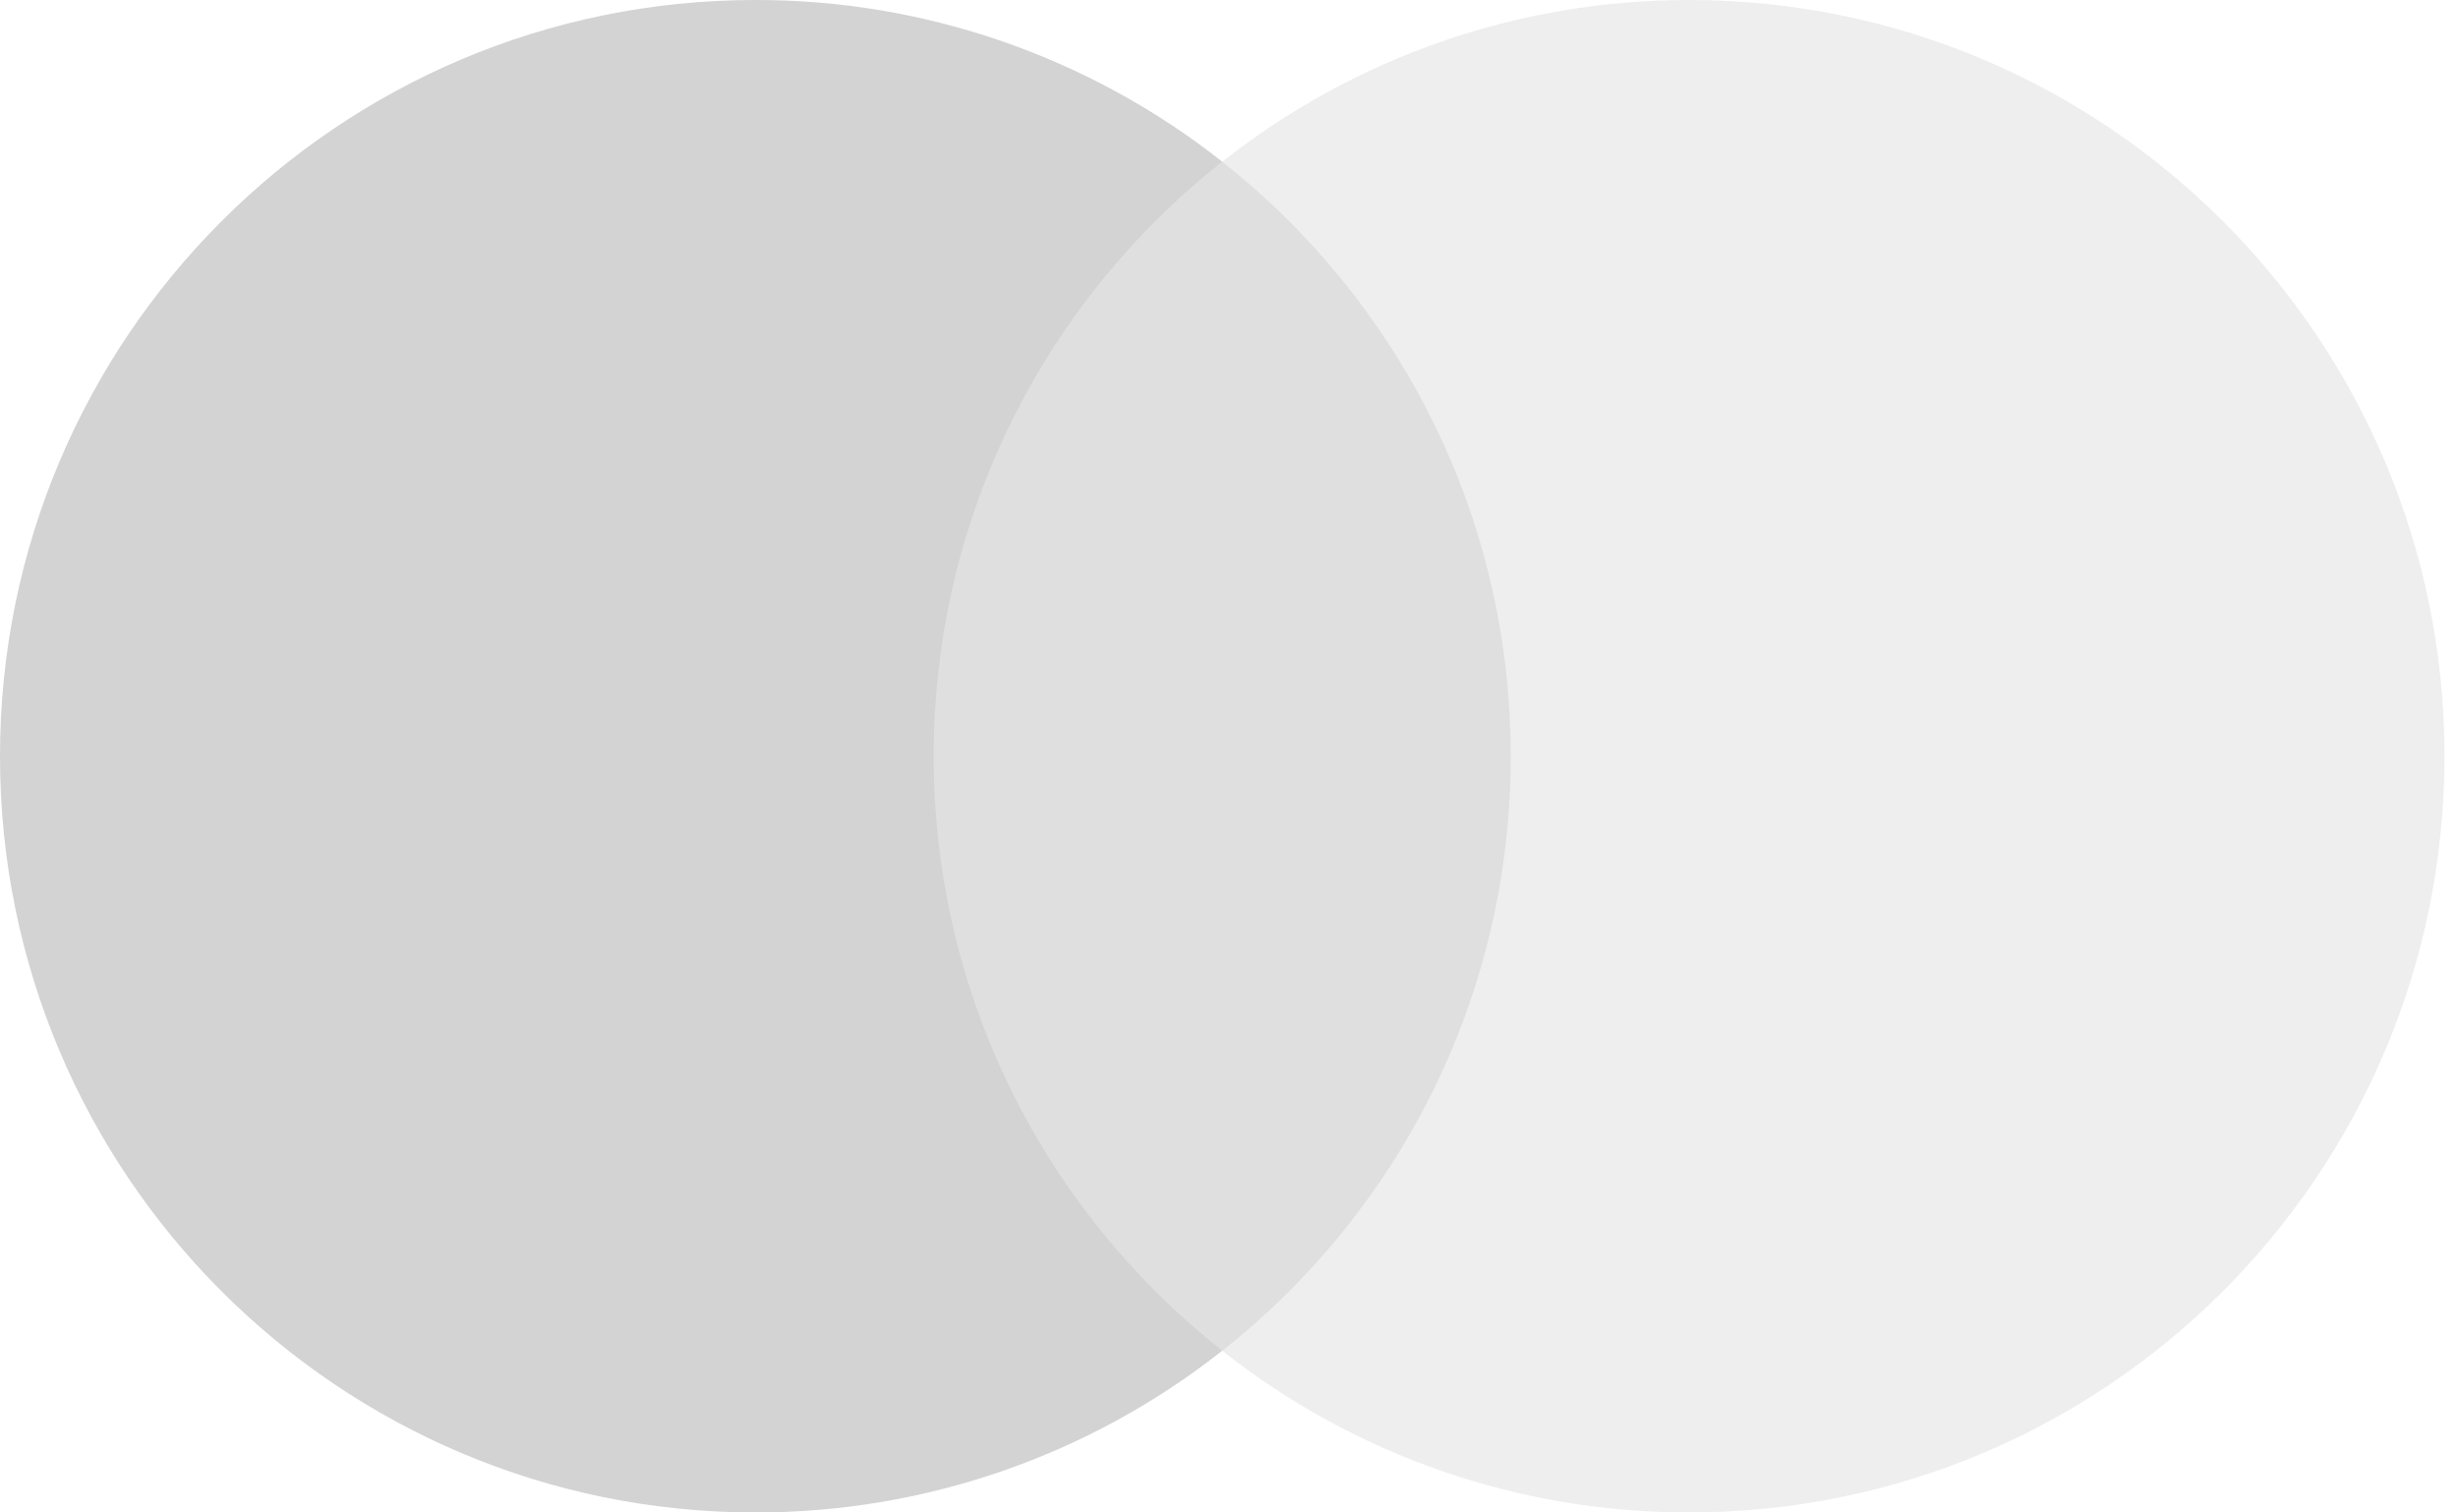
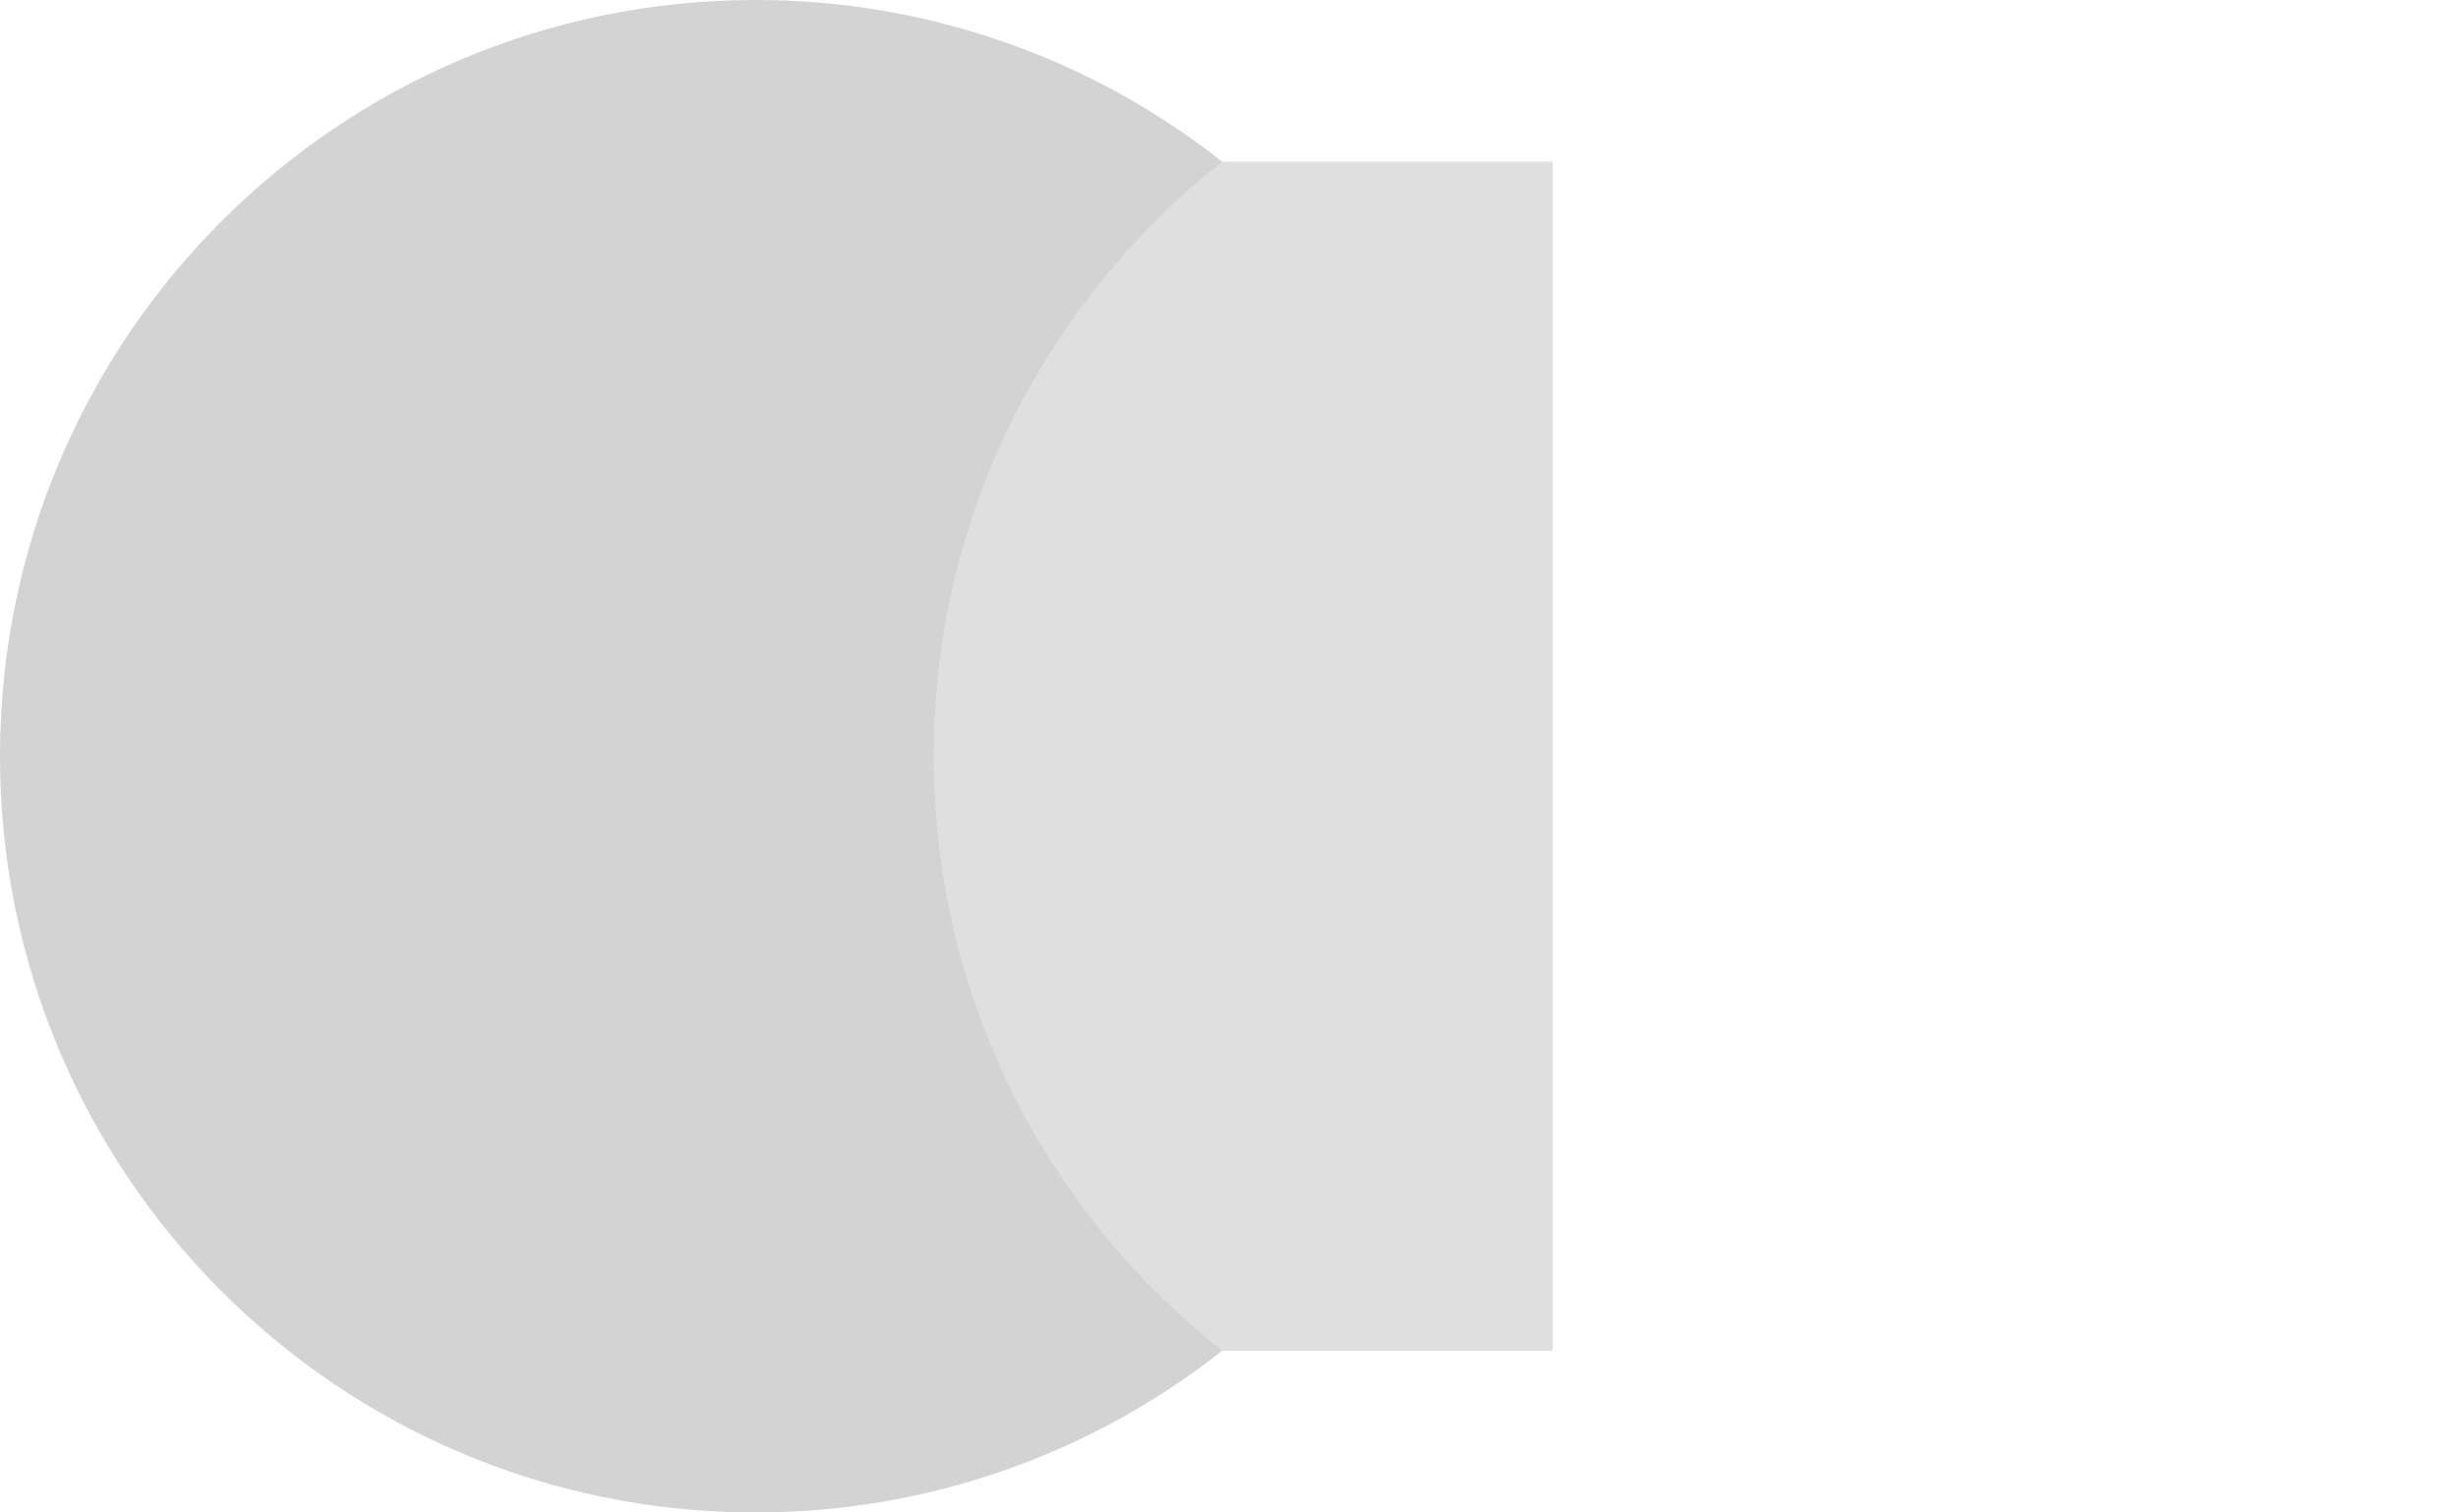
<svg xmlns="http://www.w3.org/2000/svg" width="26" height="16" viewBox="0 0 26 16" fill="none">
  <g opacity="0.4">
    <path d="M16.424 14.289H9.433V1.71H16.424L16.424 14.289Z" fill="#AEAEAE" />
    <path d="M9.876 8C9.876 5.448 11.069 3.175 12.928 1.71C11.521 0.6 9.781 -0.003 7.99 8.70095e-06C3.577 8.70095e-06 0 3.582 0 8C0 12.418 3.577 16 7.99 16C9.781 16.002 11.521 15.4 12.928 14.289C11.07 12.825 9.876 10.552 9.876 8Z" fill="#909090" />
-     <path d="M25.857 8C25.857 12.418 22.28 16 17.867 16C16.075 16.003 14.335 15.4 12.928 14.29C14.787 12.825 15.98 10.552 15.98 8C15.98 5.448 14.787 3.175 12.928 1.711C14.335 0.6 16.075 -0.002 17.867 0C22.28 0 25.857 3.582 25.857 8" fill="#D5D5D5" />
  </g>
</svg>